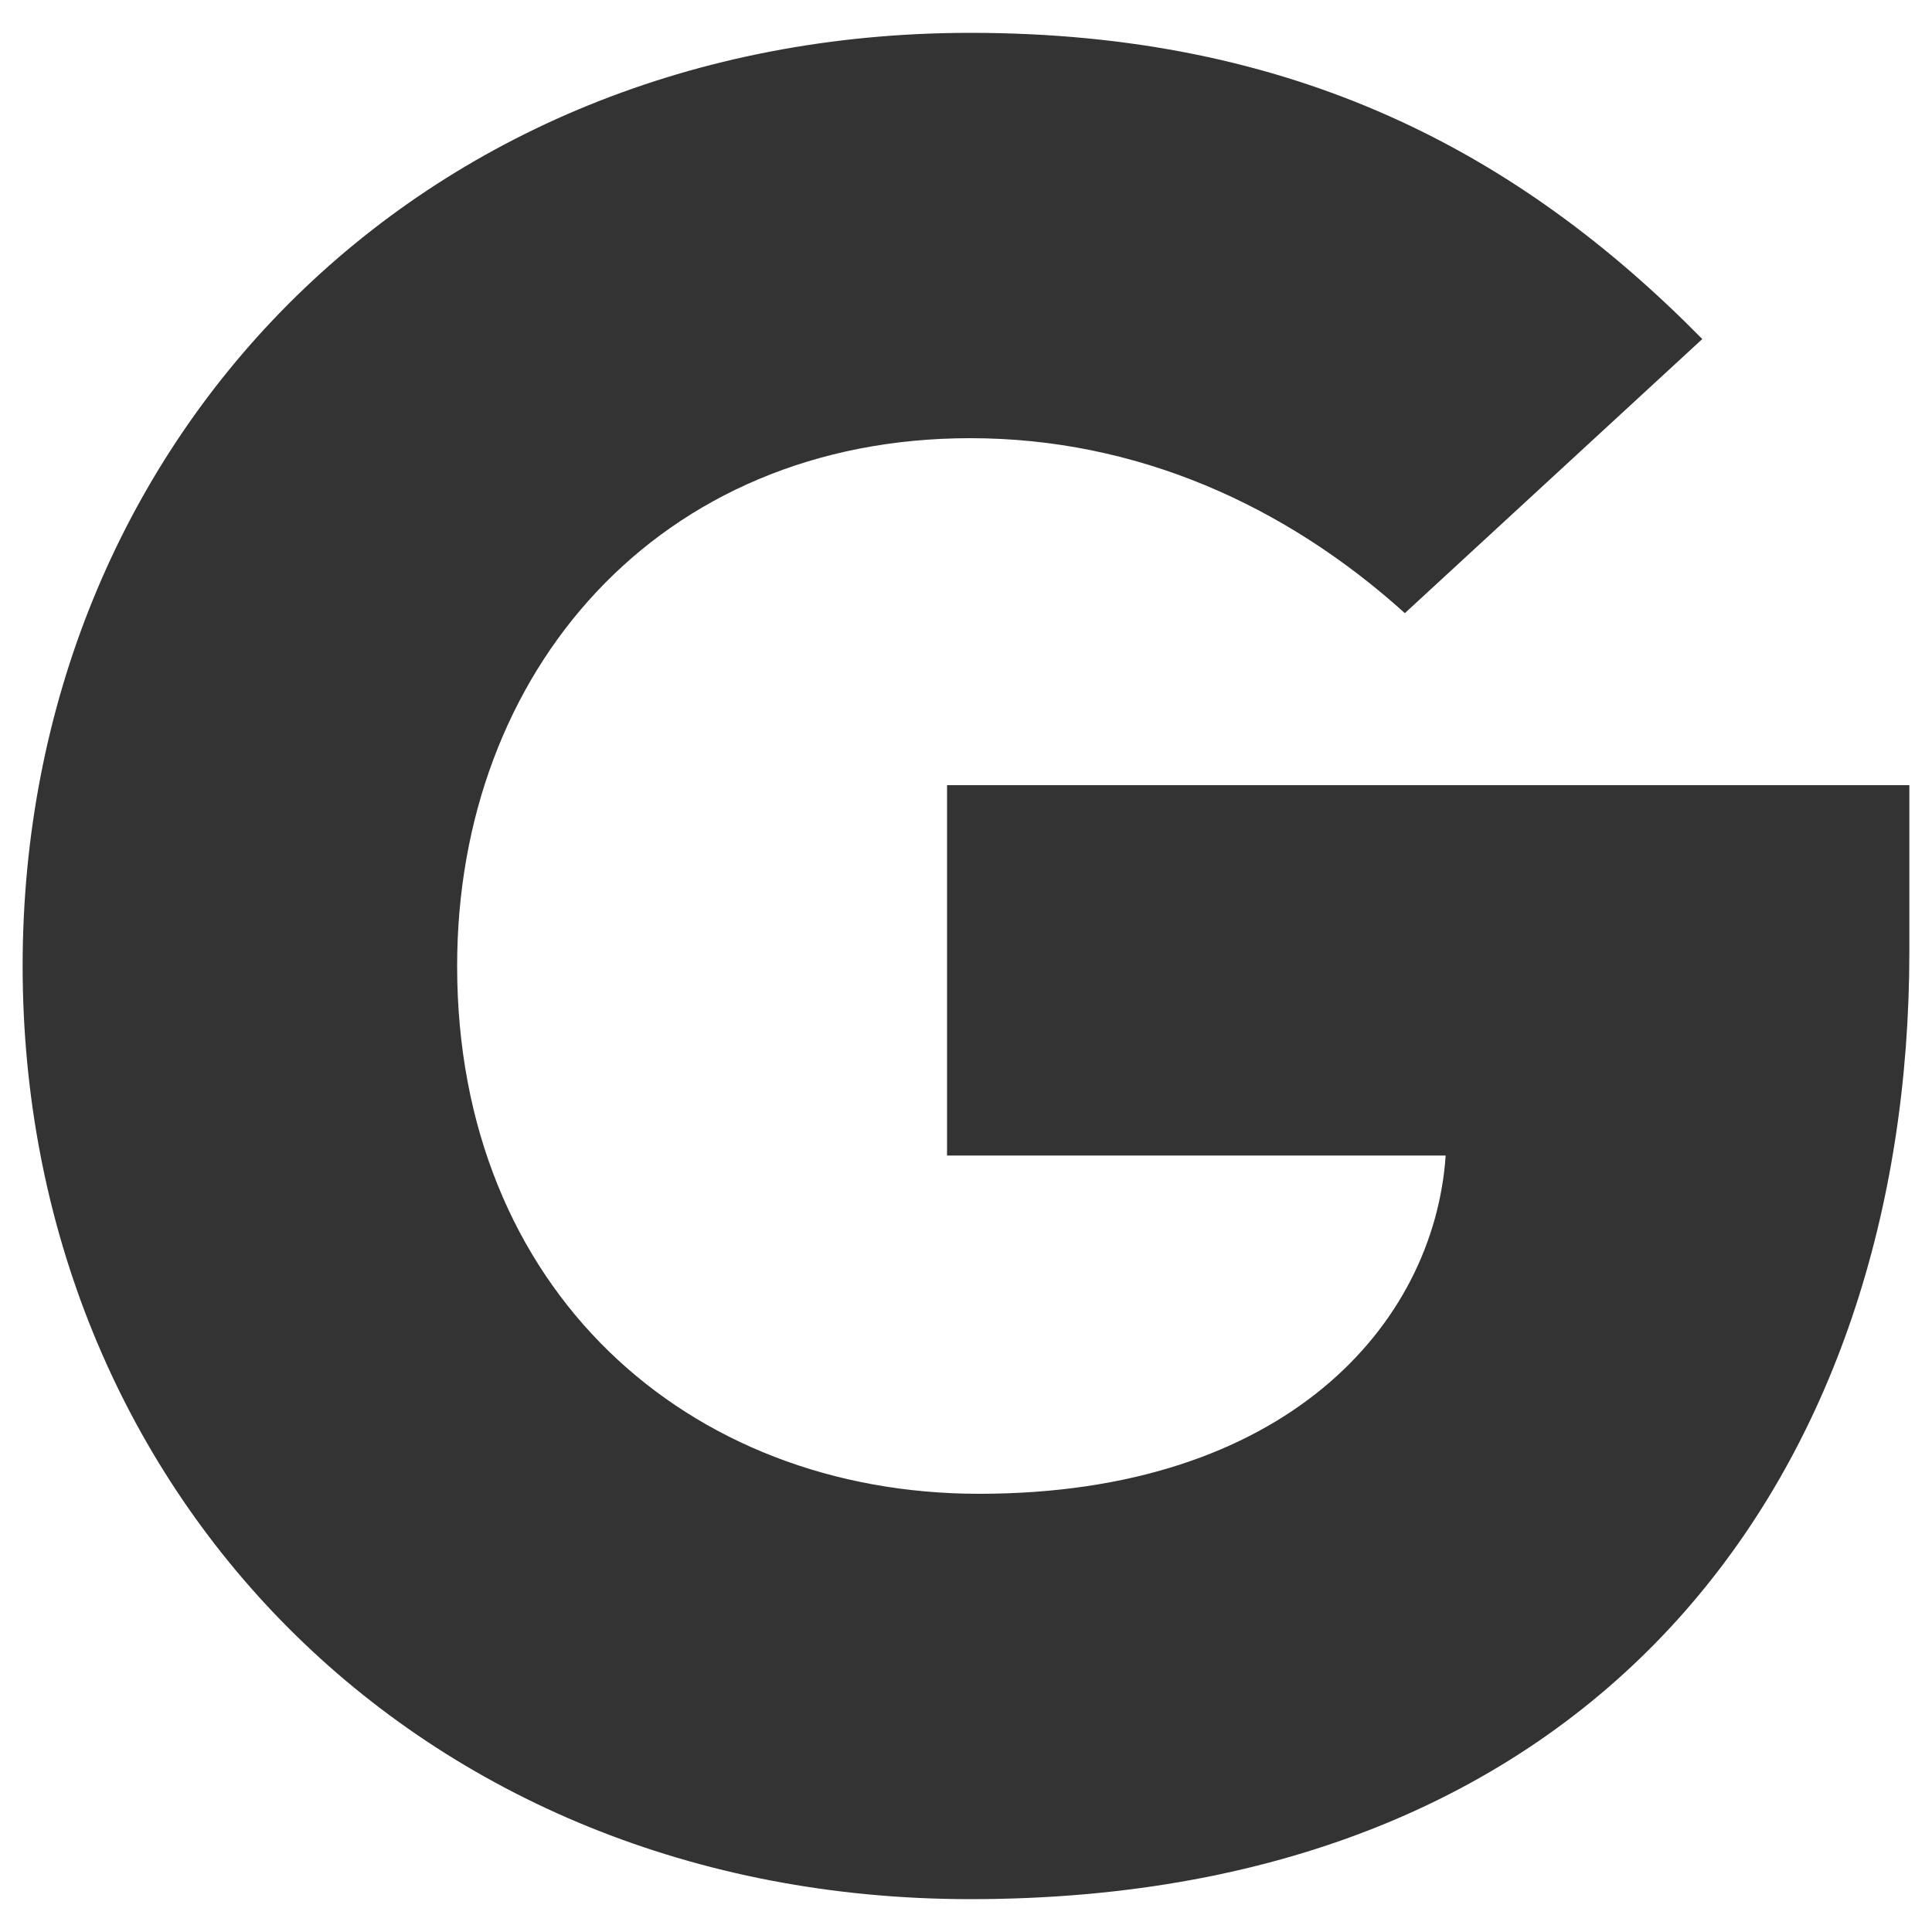
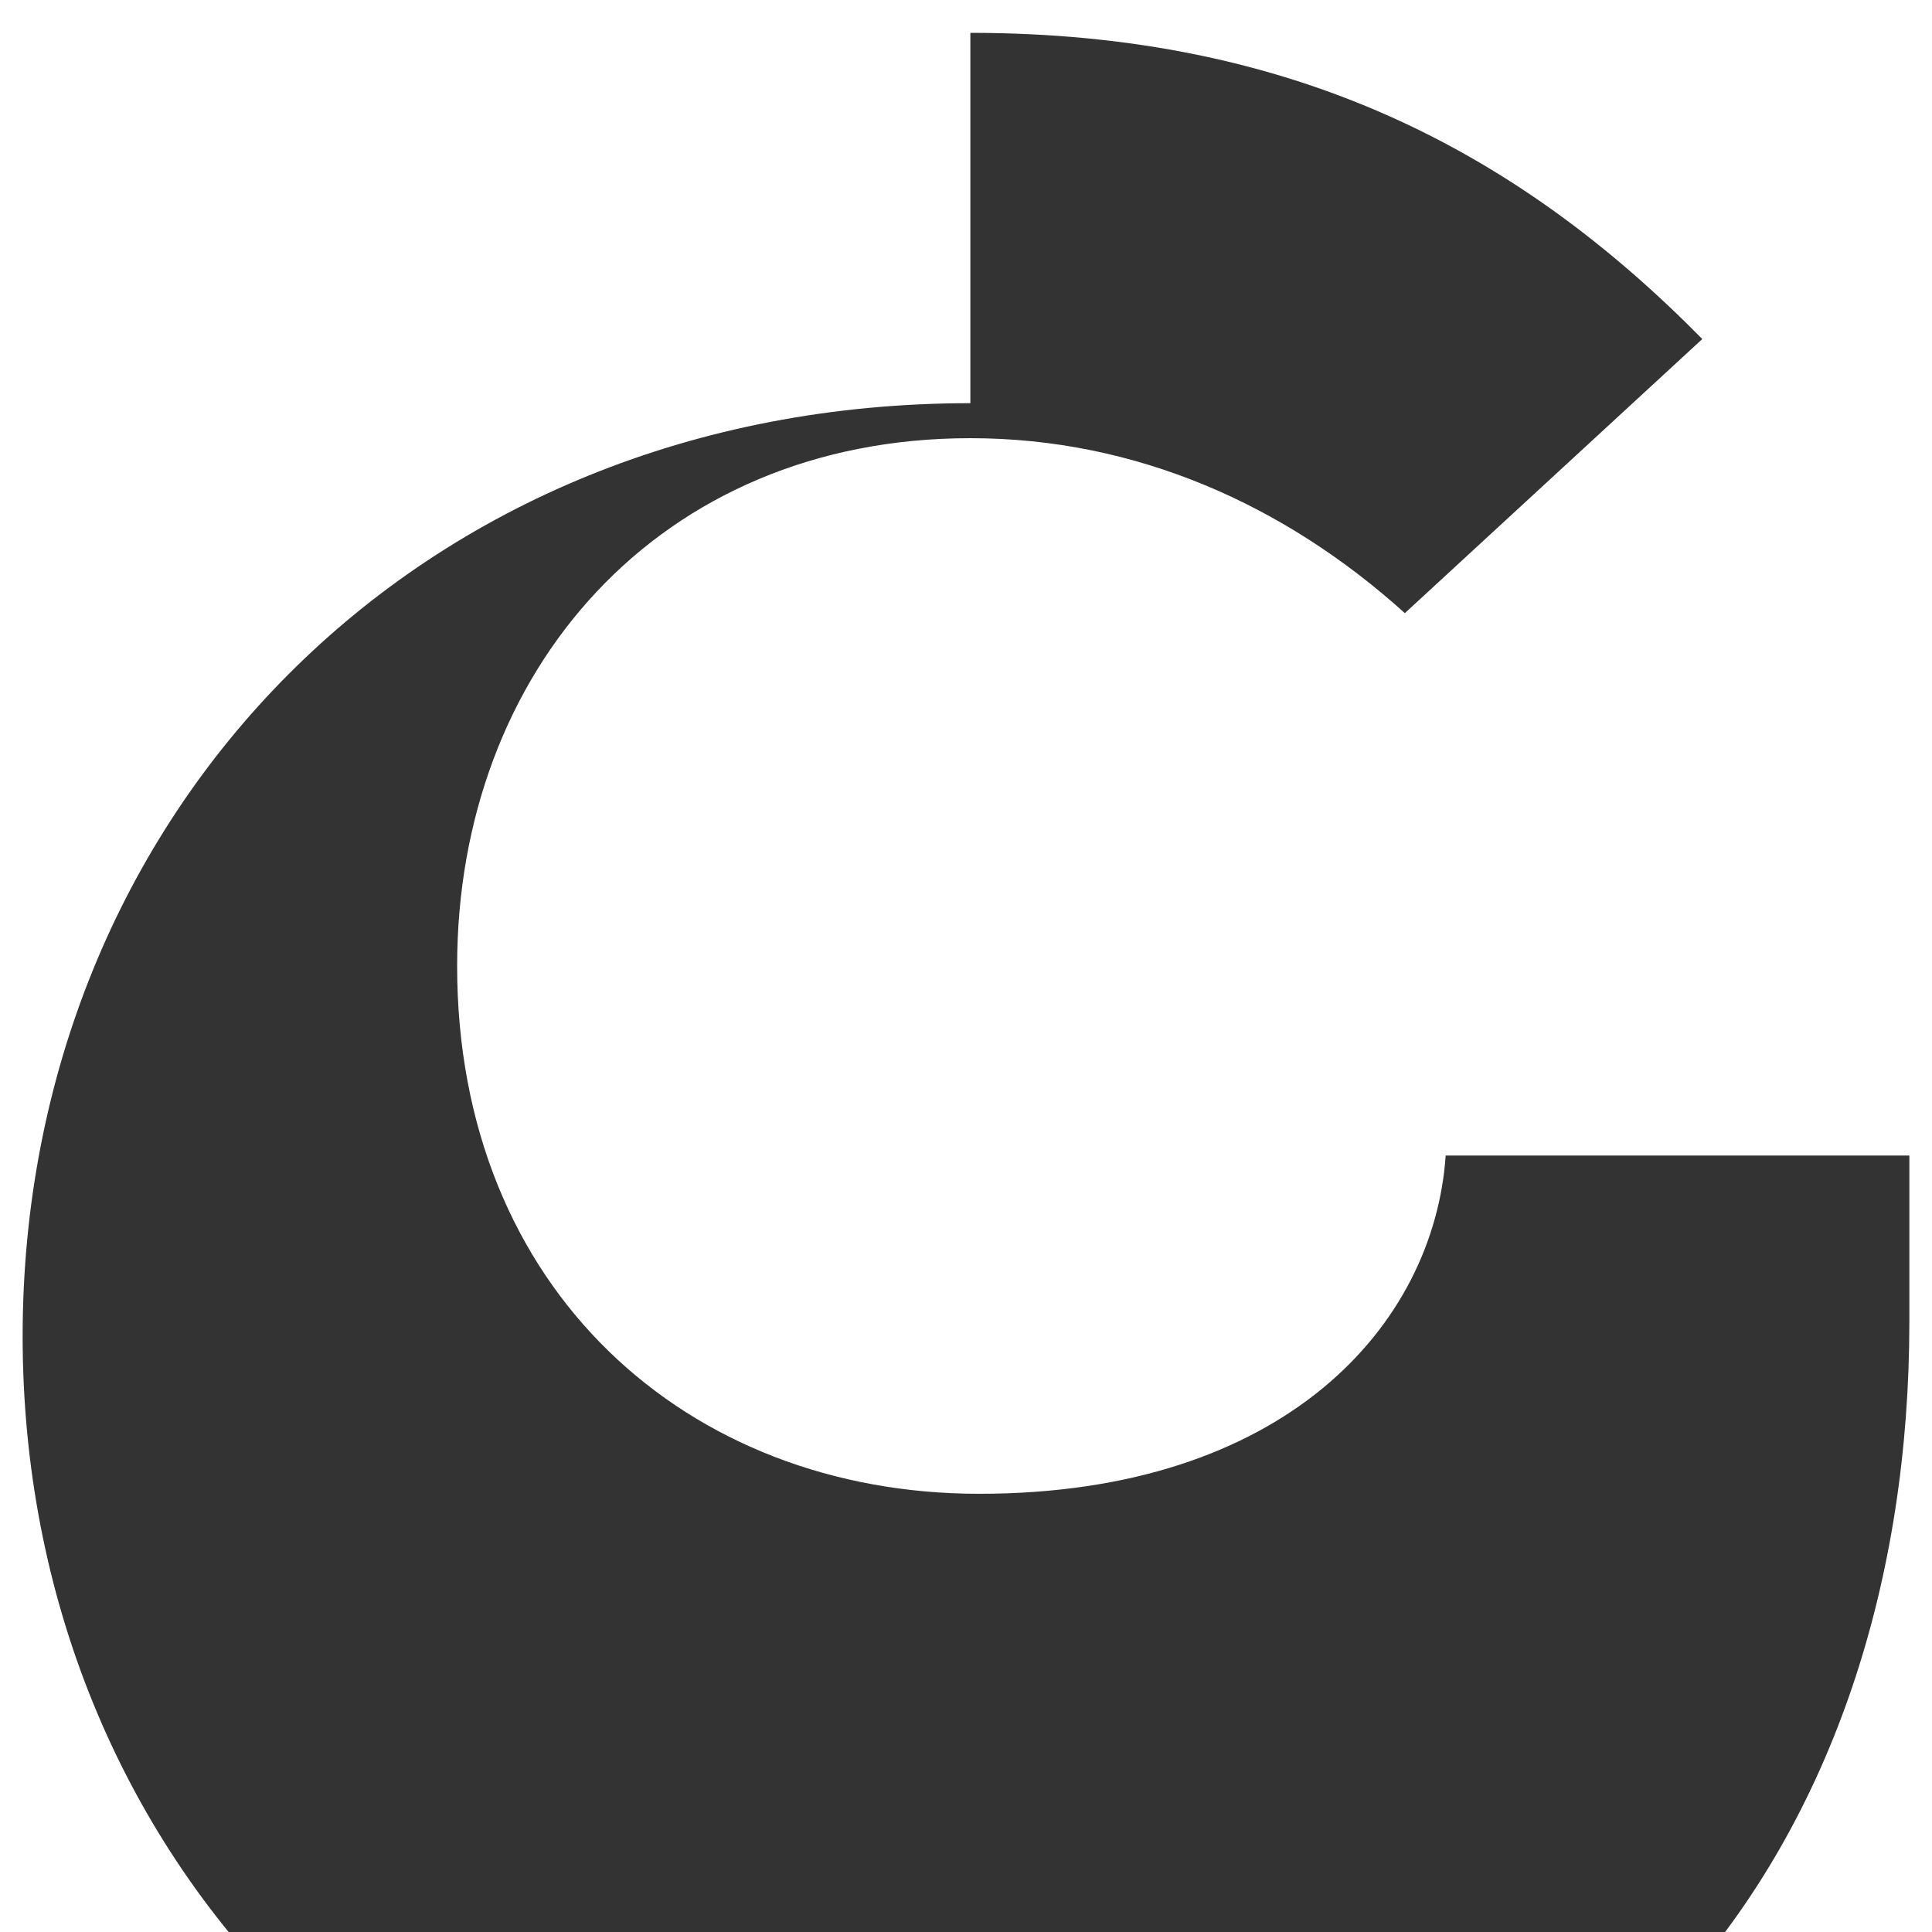
<svg xmlns="http://www.w3.org/2000/svg" width="100%" height="100%" viewBox="0 0 512 512" version="1.1" xml:space="preserve" style="fill-rule:evenodd;clip-rule:evenodd;stroke-linejoin:round;stroke-miterlimit:2;">
  <style>
  path { fill: #333; }
  @media( prefers-color-scheme: dark ) {
    path { fill: #fff; }
  }
</style>
-   <path d="M257.157,8.705c85.784,-0 145.289,31.684 193.97,81.143l-78.825,72.642c-31.679,-28.593 -71.096,-46.367 -115.145,-46.367c-82.689,-0 -136.011,61.823 -136.011,139.874c-0,85.785 61.055,139.875 138.329,139.875c81.148,0 120.56,-44.816 123.646,-89.643l-132.147,-0l0,-98.145l255.026,0l0,44.049c0,136.784 -80.375,251.162 -248.843,251.162c-146.825,0 -251.157,-108.963 -251.157,-247.298c0,-138.329 104.332,-247.292 251.157,-247.292" style="fill-rule:nonzero;" />
+   <path d="M257.157,8.705c85.784,-0 145.289,31.684 193.97,81.143l-78.825,72.642c-31.679,-28.593 -71.096,-46.367 -115.145,-46.367c-82.689,-0 -136.011,61.823 -136.011,139.874c-0,85.785 61.055,139.875 138.329,139.875c81.148,0 120.56,-44.816 123.646,-89.643l-132.147,-0l255.026,0l0,44.049c0,136.784 -80.375,251.162 -248.843,251.162c-146.825,0 -251.157,-108.963 -251.157,-247.298c0,-138.329 104.332,-247.292 251.157,-247.292" style="fill-rule:nonzero;" />
</svg>